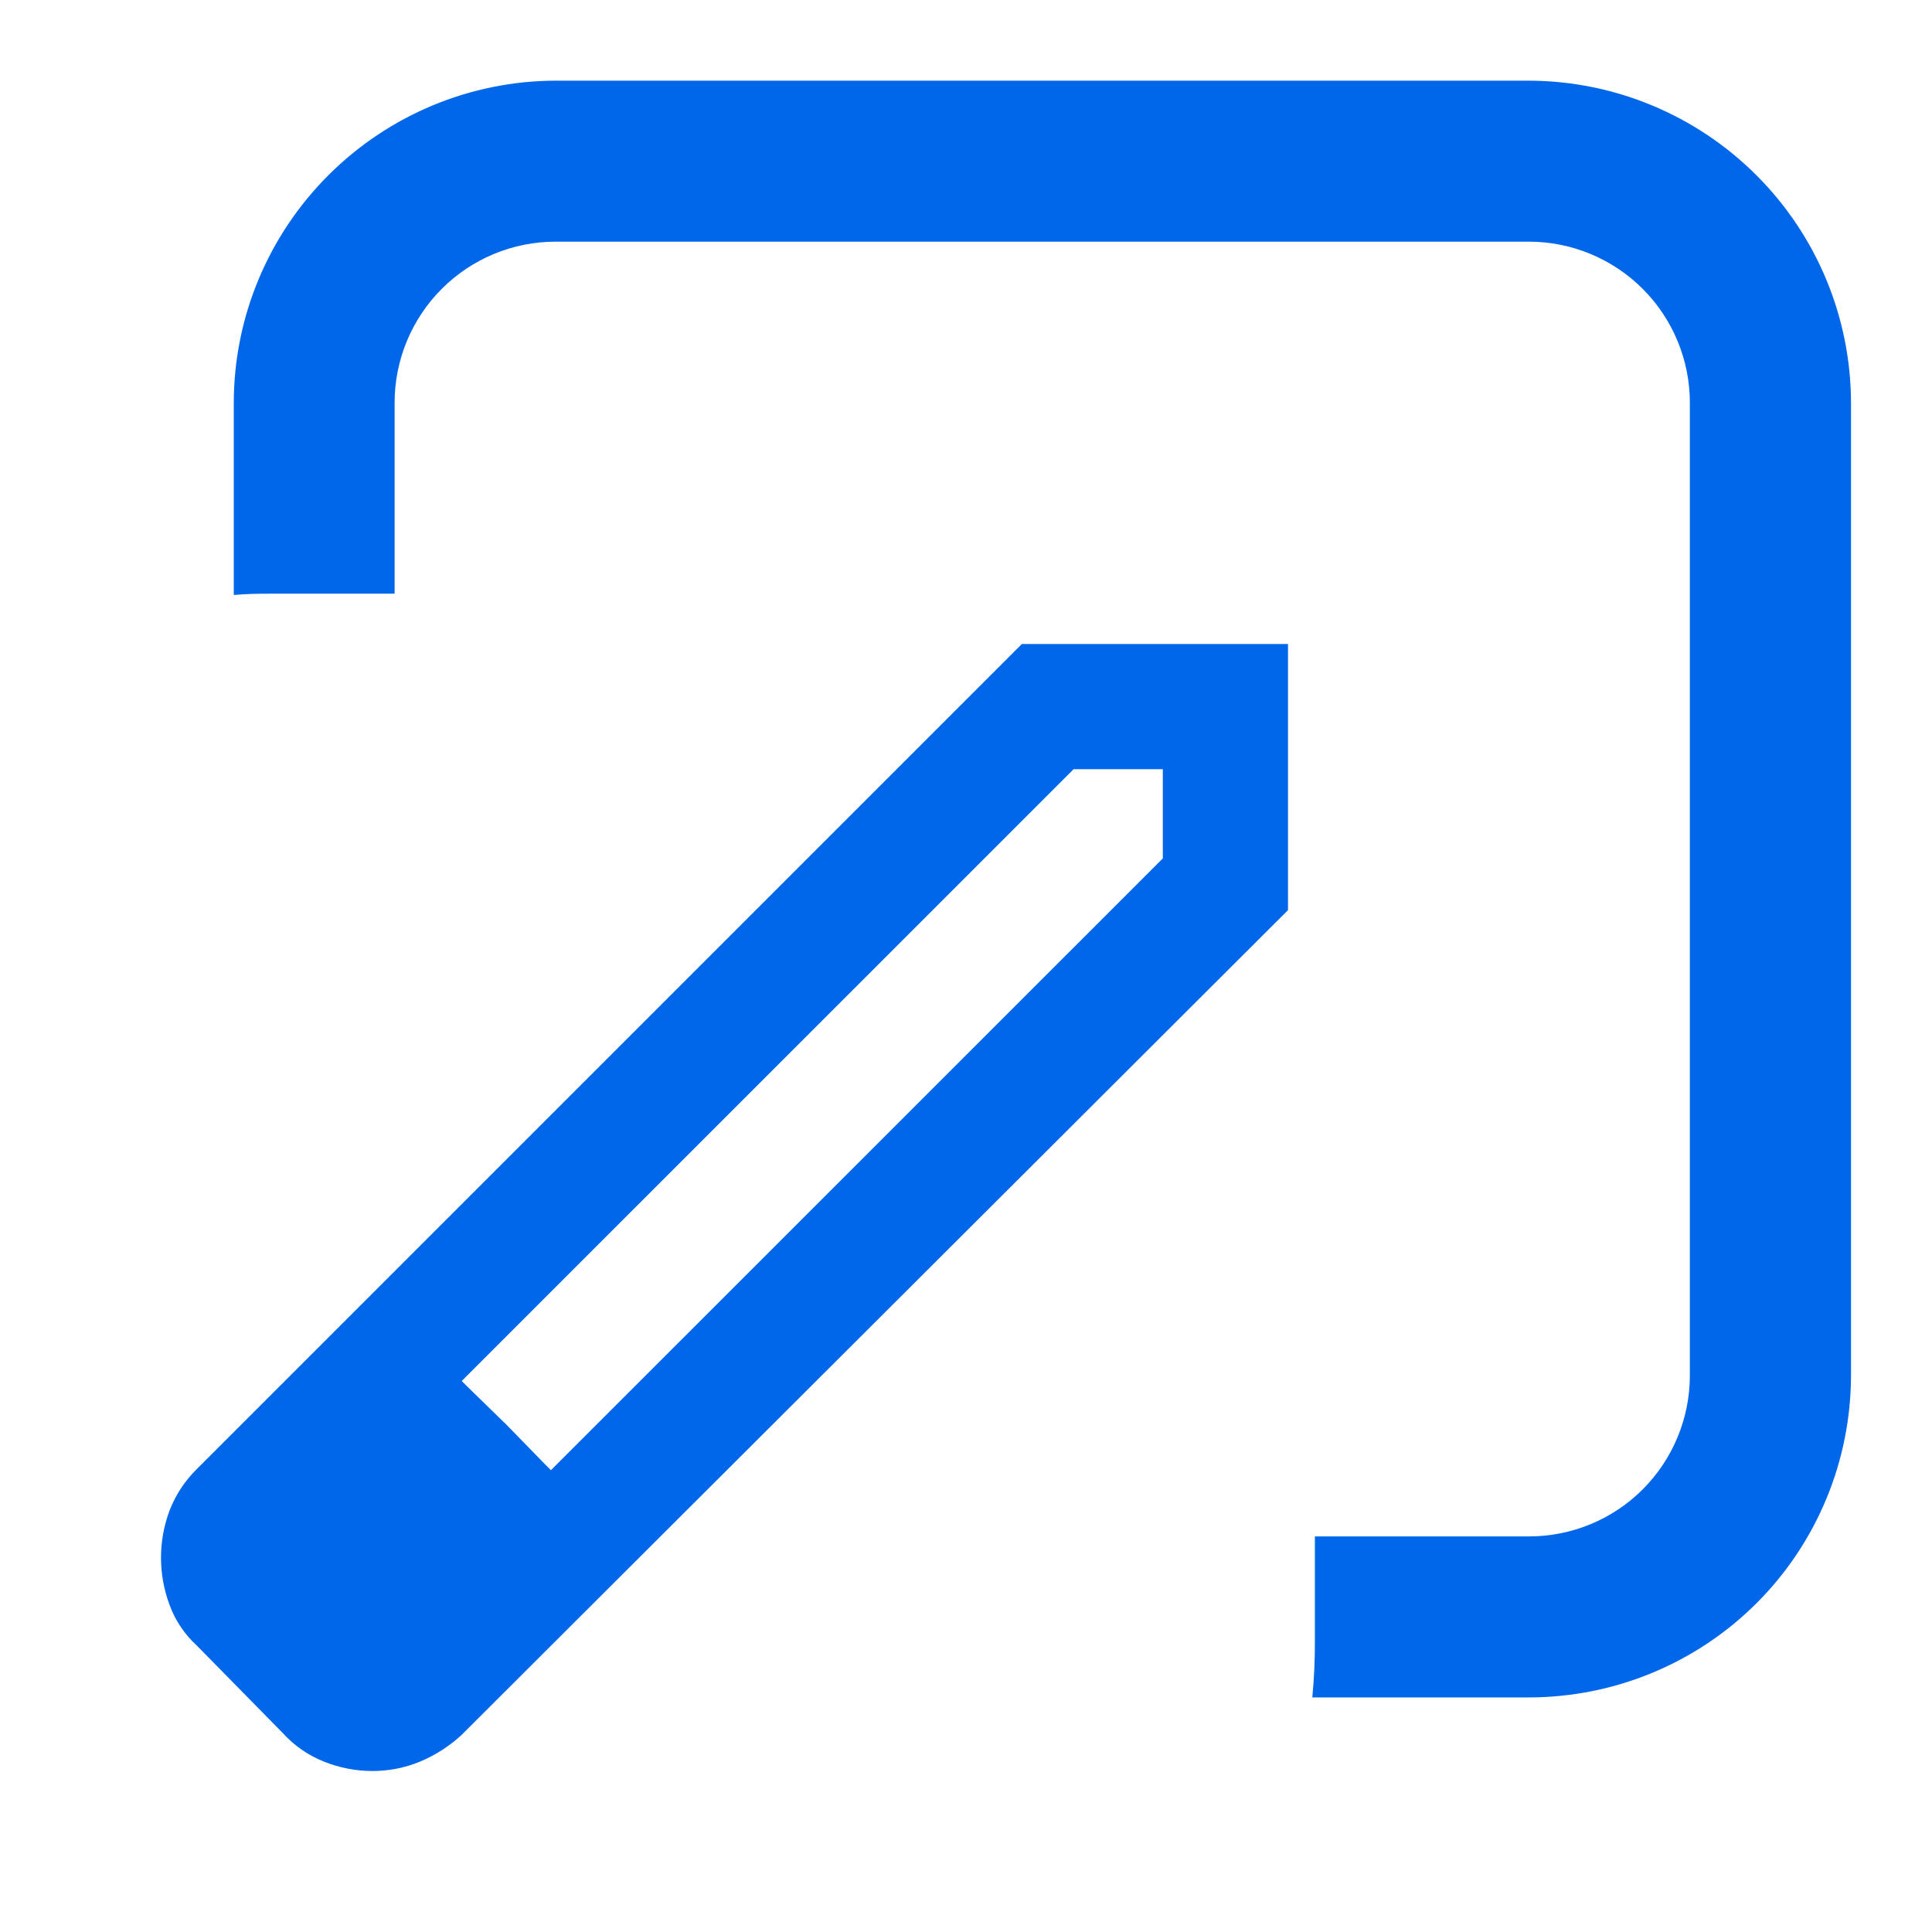
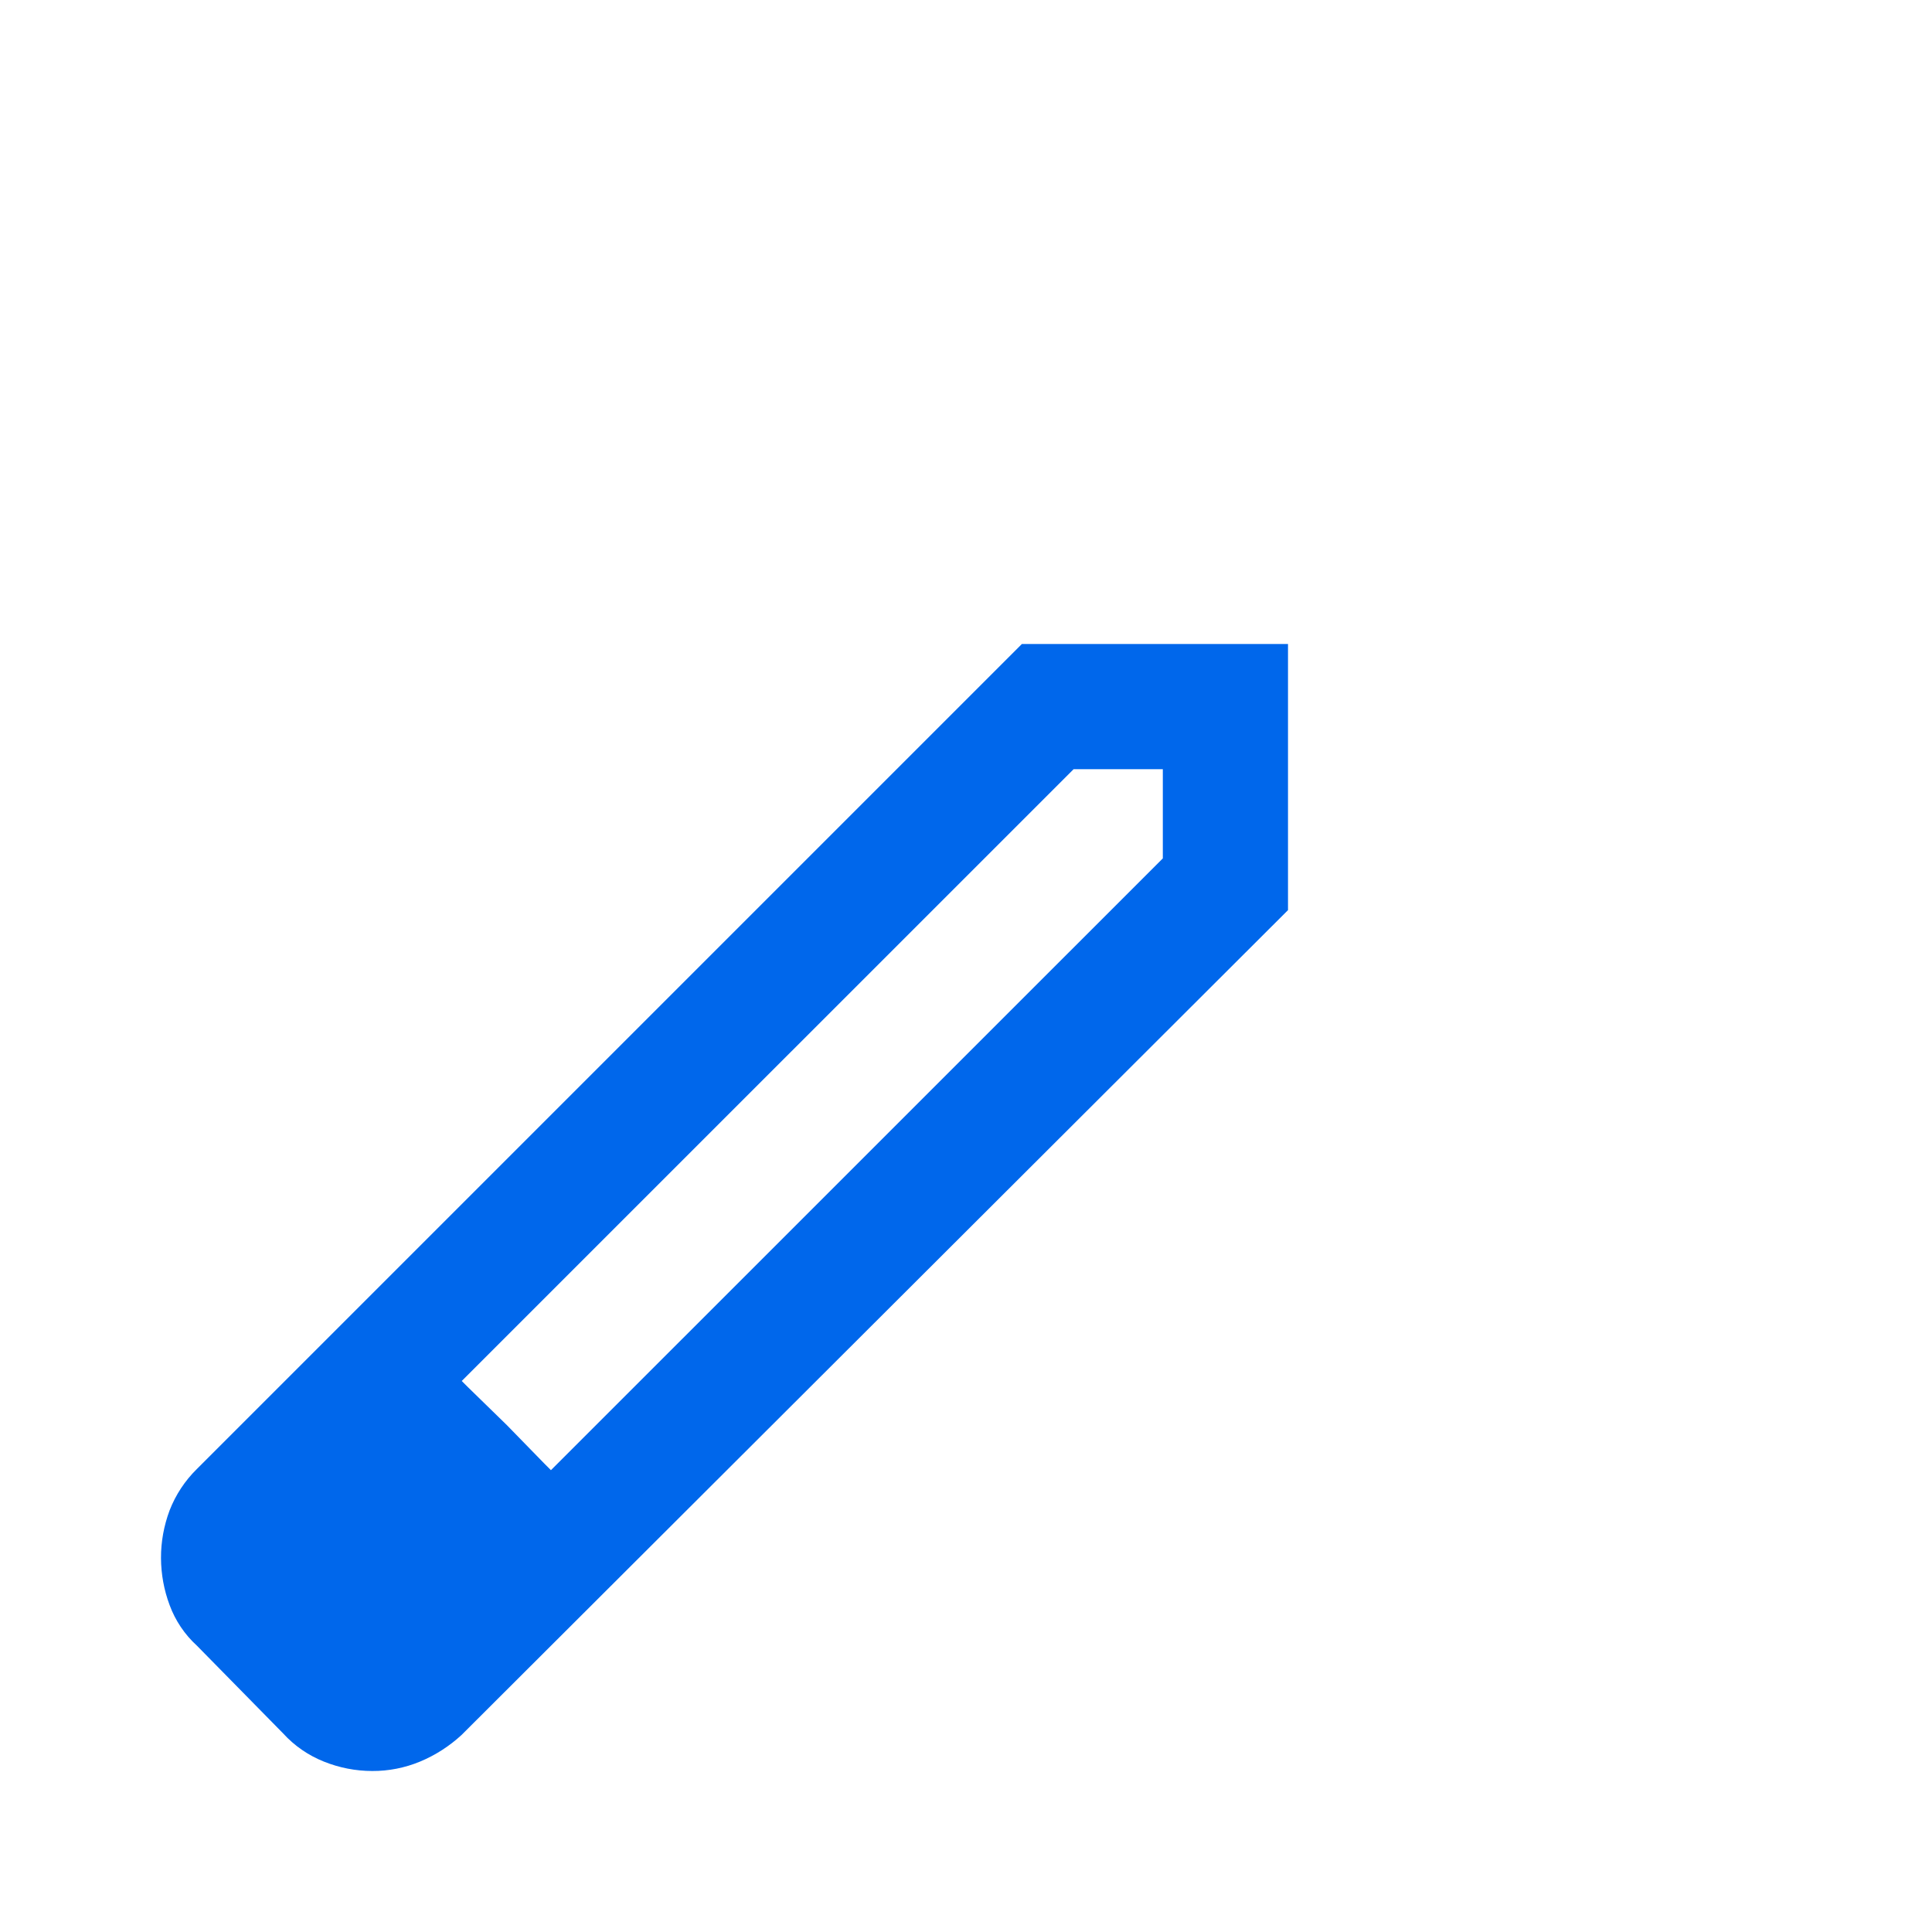
<svg xmlns="http://www.w3.org/2000/svg" width="24" height="24" viewBox="0 0 24 24" fill="none">
  <g id="Icons" clip-path="url(#clip0_3793_1095)">
-     <path id="Path 24301" d="M16.302 21.086C16.325 20.849 16.335 20.611 16.334 20.373V19.086H18.992C19.522 19.086 20.031 18.877 20.406 18.502C20.781 18.127 20.992 17.617 20.992 17.086V5.002C20.992 4.472 20.781 3.963 20.406 3.588C20.031 3.213 19.522 3.002 18.992 3.002H6.902C6.371 3.002 5.863 3.213 5.488 3.588C5.113 3.963 4.902 4.472 4.902 5.002V7.375H3.335C3.202 7.375 3.068 7.377 2.904 7.391V5.002C2.906 3.942 3.328 2.928 4.078 2.178C4.827 1.428 5.844 1.004 6.904 1.002H18.994C20.054 1.005 21.07 1.428 21.82 2.178C22.57 2.928 22.991 3.942 22.994 5.002V17.086C22.992 18.147 22.572 19.164 21.822 19.914C21.072 20.664 20.054 21.085 18.994 21.086H16.302Z" fill="#0067EB" />
    <path id="edit_FILL0_wght400_GRAD0_opsz24 (2)" d="M14.445 9.555L13.337 9.555L5.736 17.155L6.844 18.263L14.445 10.663L14.445 9.555ZM16 8L16 11.306L5.733 21.553C5.582 21.692 5.408 21.804 5.218 21.883C5.03 21.961 4.828 22.001 4.625 22C4.419 22 4.214 21.96 4.023 21.883C3.83 21.806 3.657 21.687 3.517 21.533L2.447 20.444C2.295 20.306 2.178 20.132 2.107 19.939C2.037 19.752 2.001 19.555 2 19.355C1.999 19.153 2.036 18.952 2.107 18.762C2.182 18.569 2.298 18.393 2.447 18.247L12.694 8L16 8ZM6.296 17.703L6.841 18.262L5.733 17.154L6.296 17.703Z" fill="#0067EB" />
  </g>
  <defs>
    <clipPath id="clip0_3793_1095">
      <rect width="24.001" height="24" fill="white" />
    </clipPath>
  </defs>
</svg>